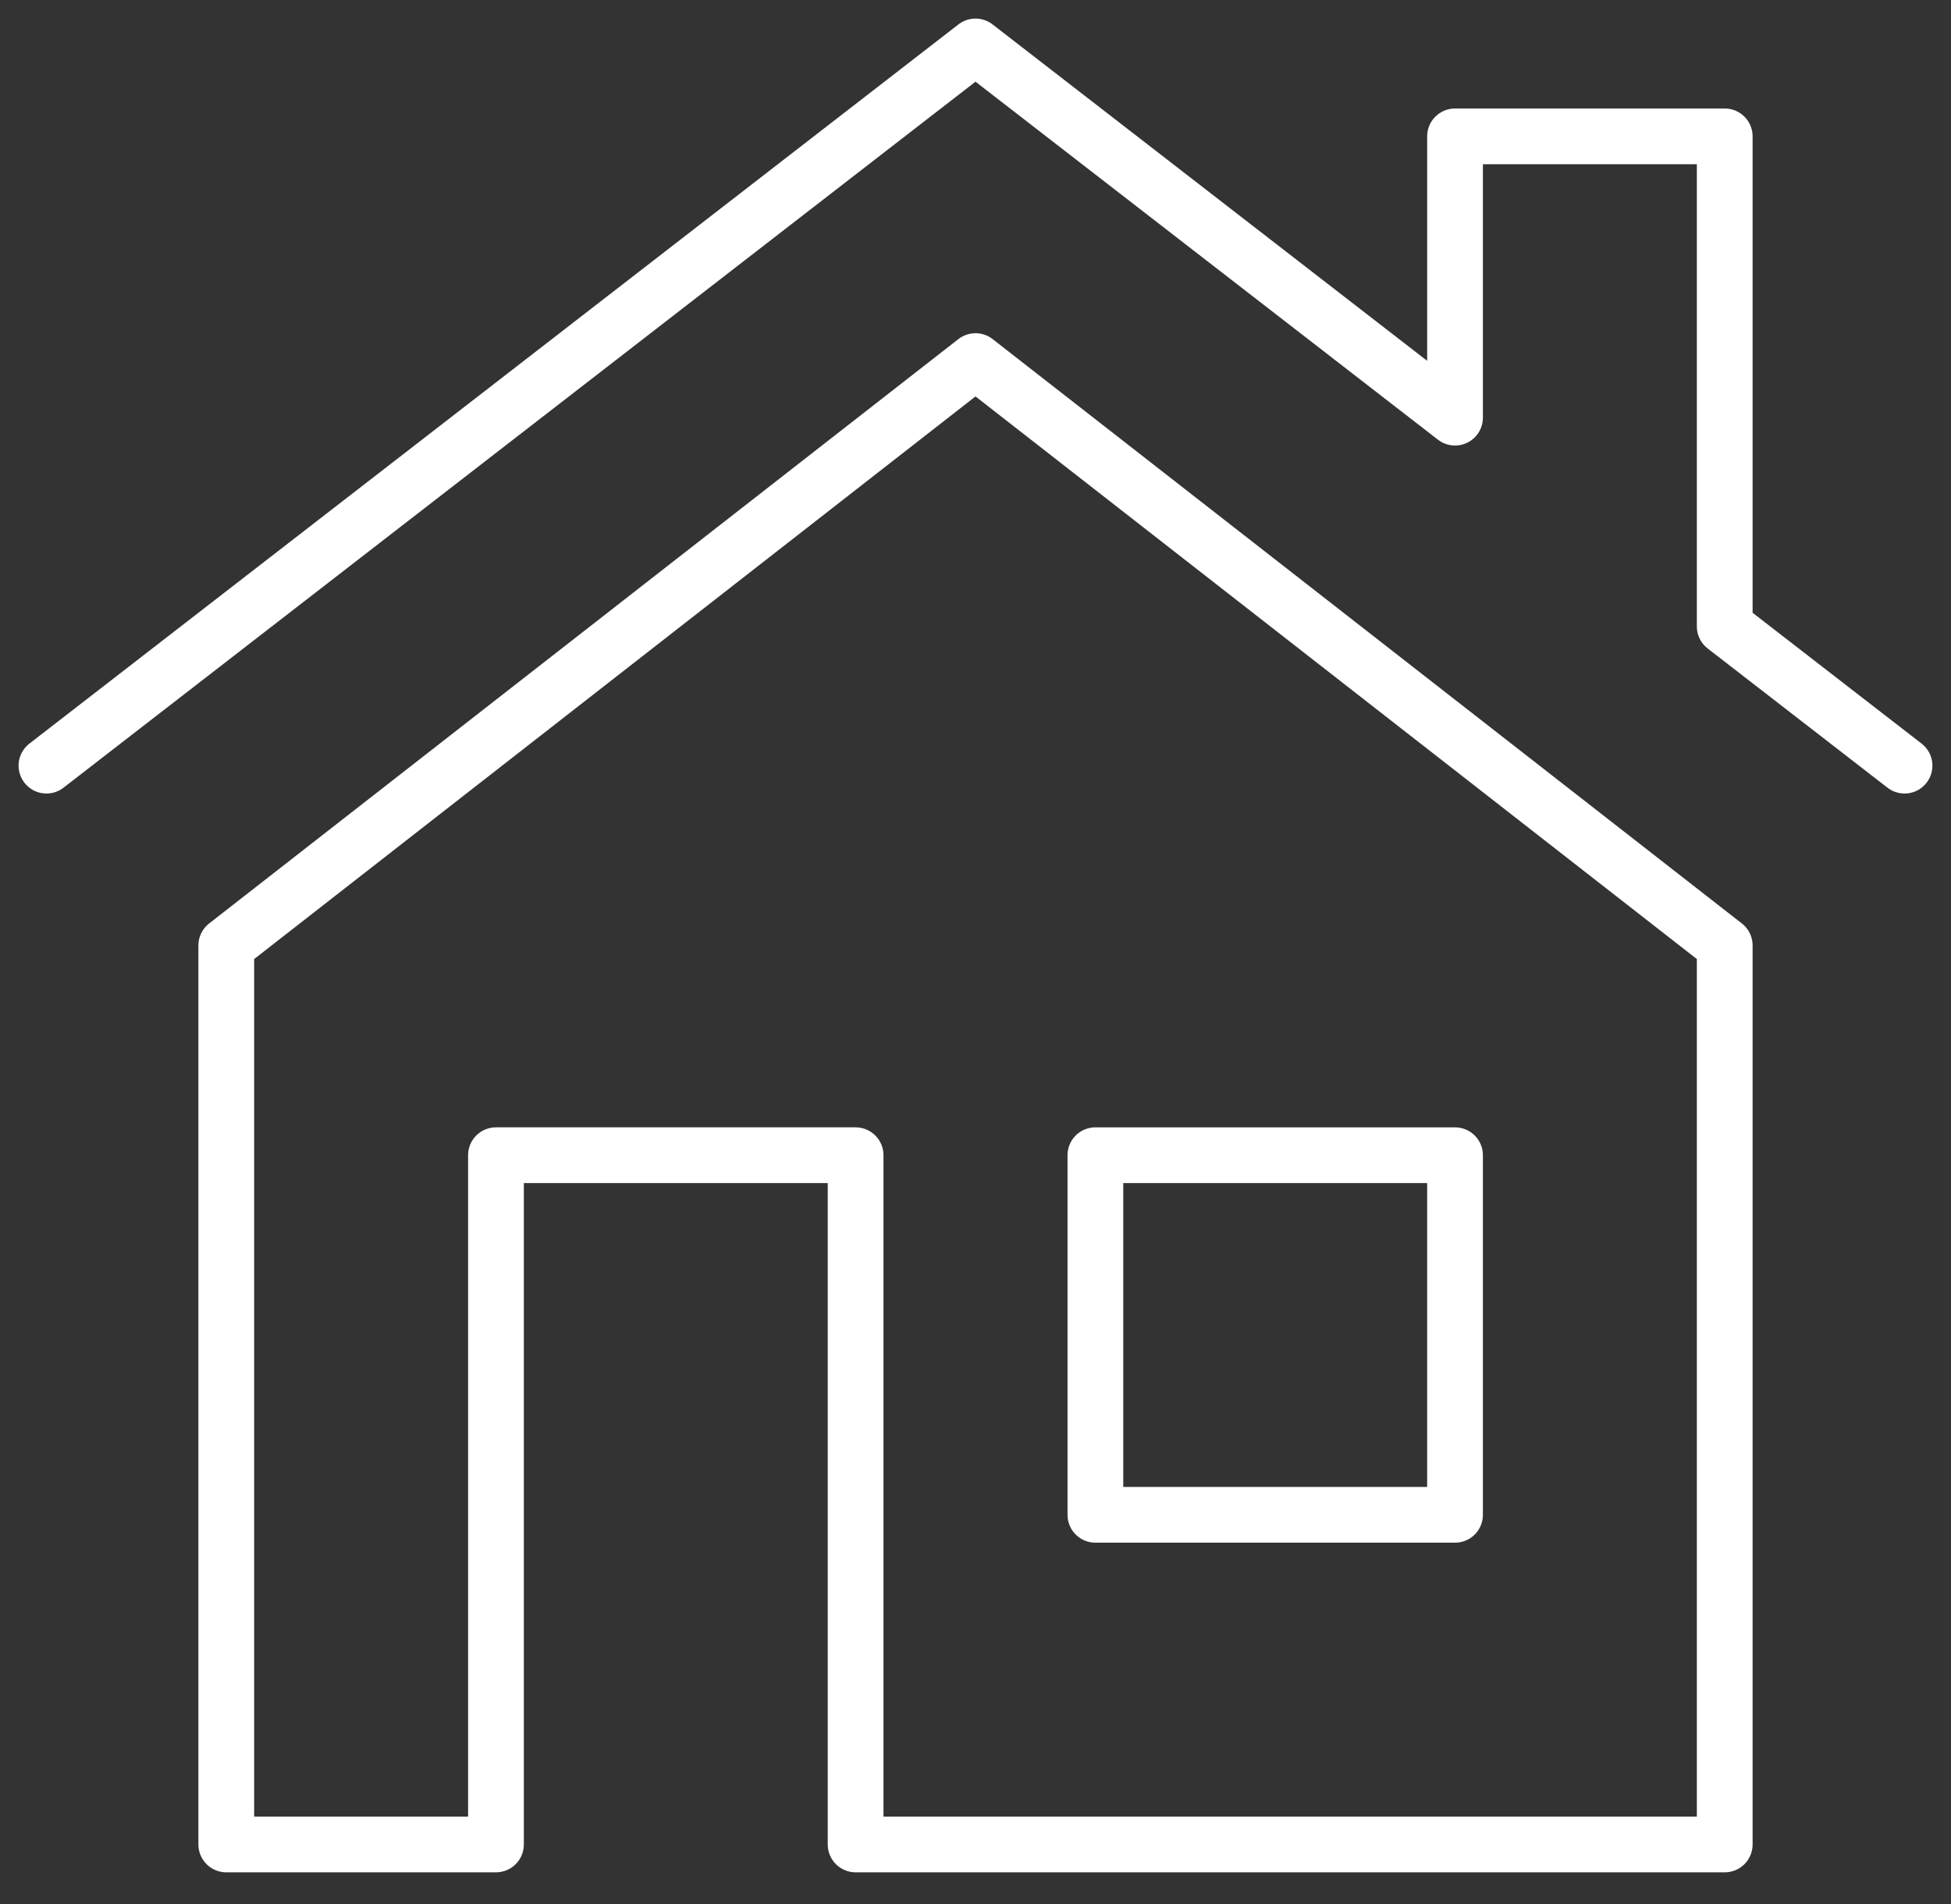
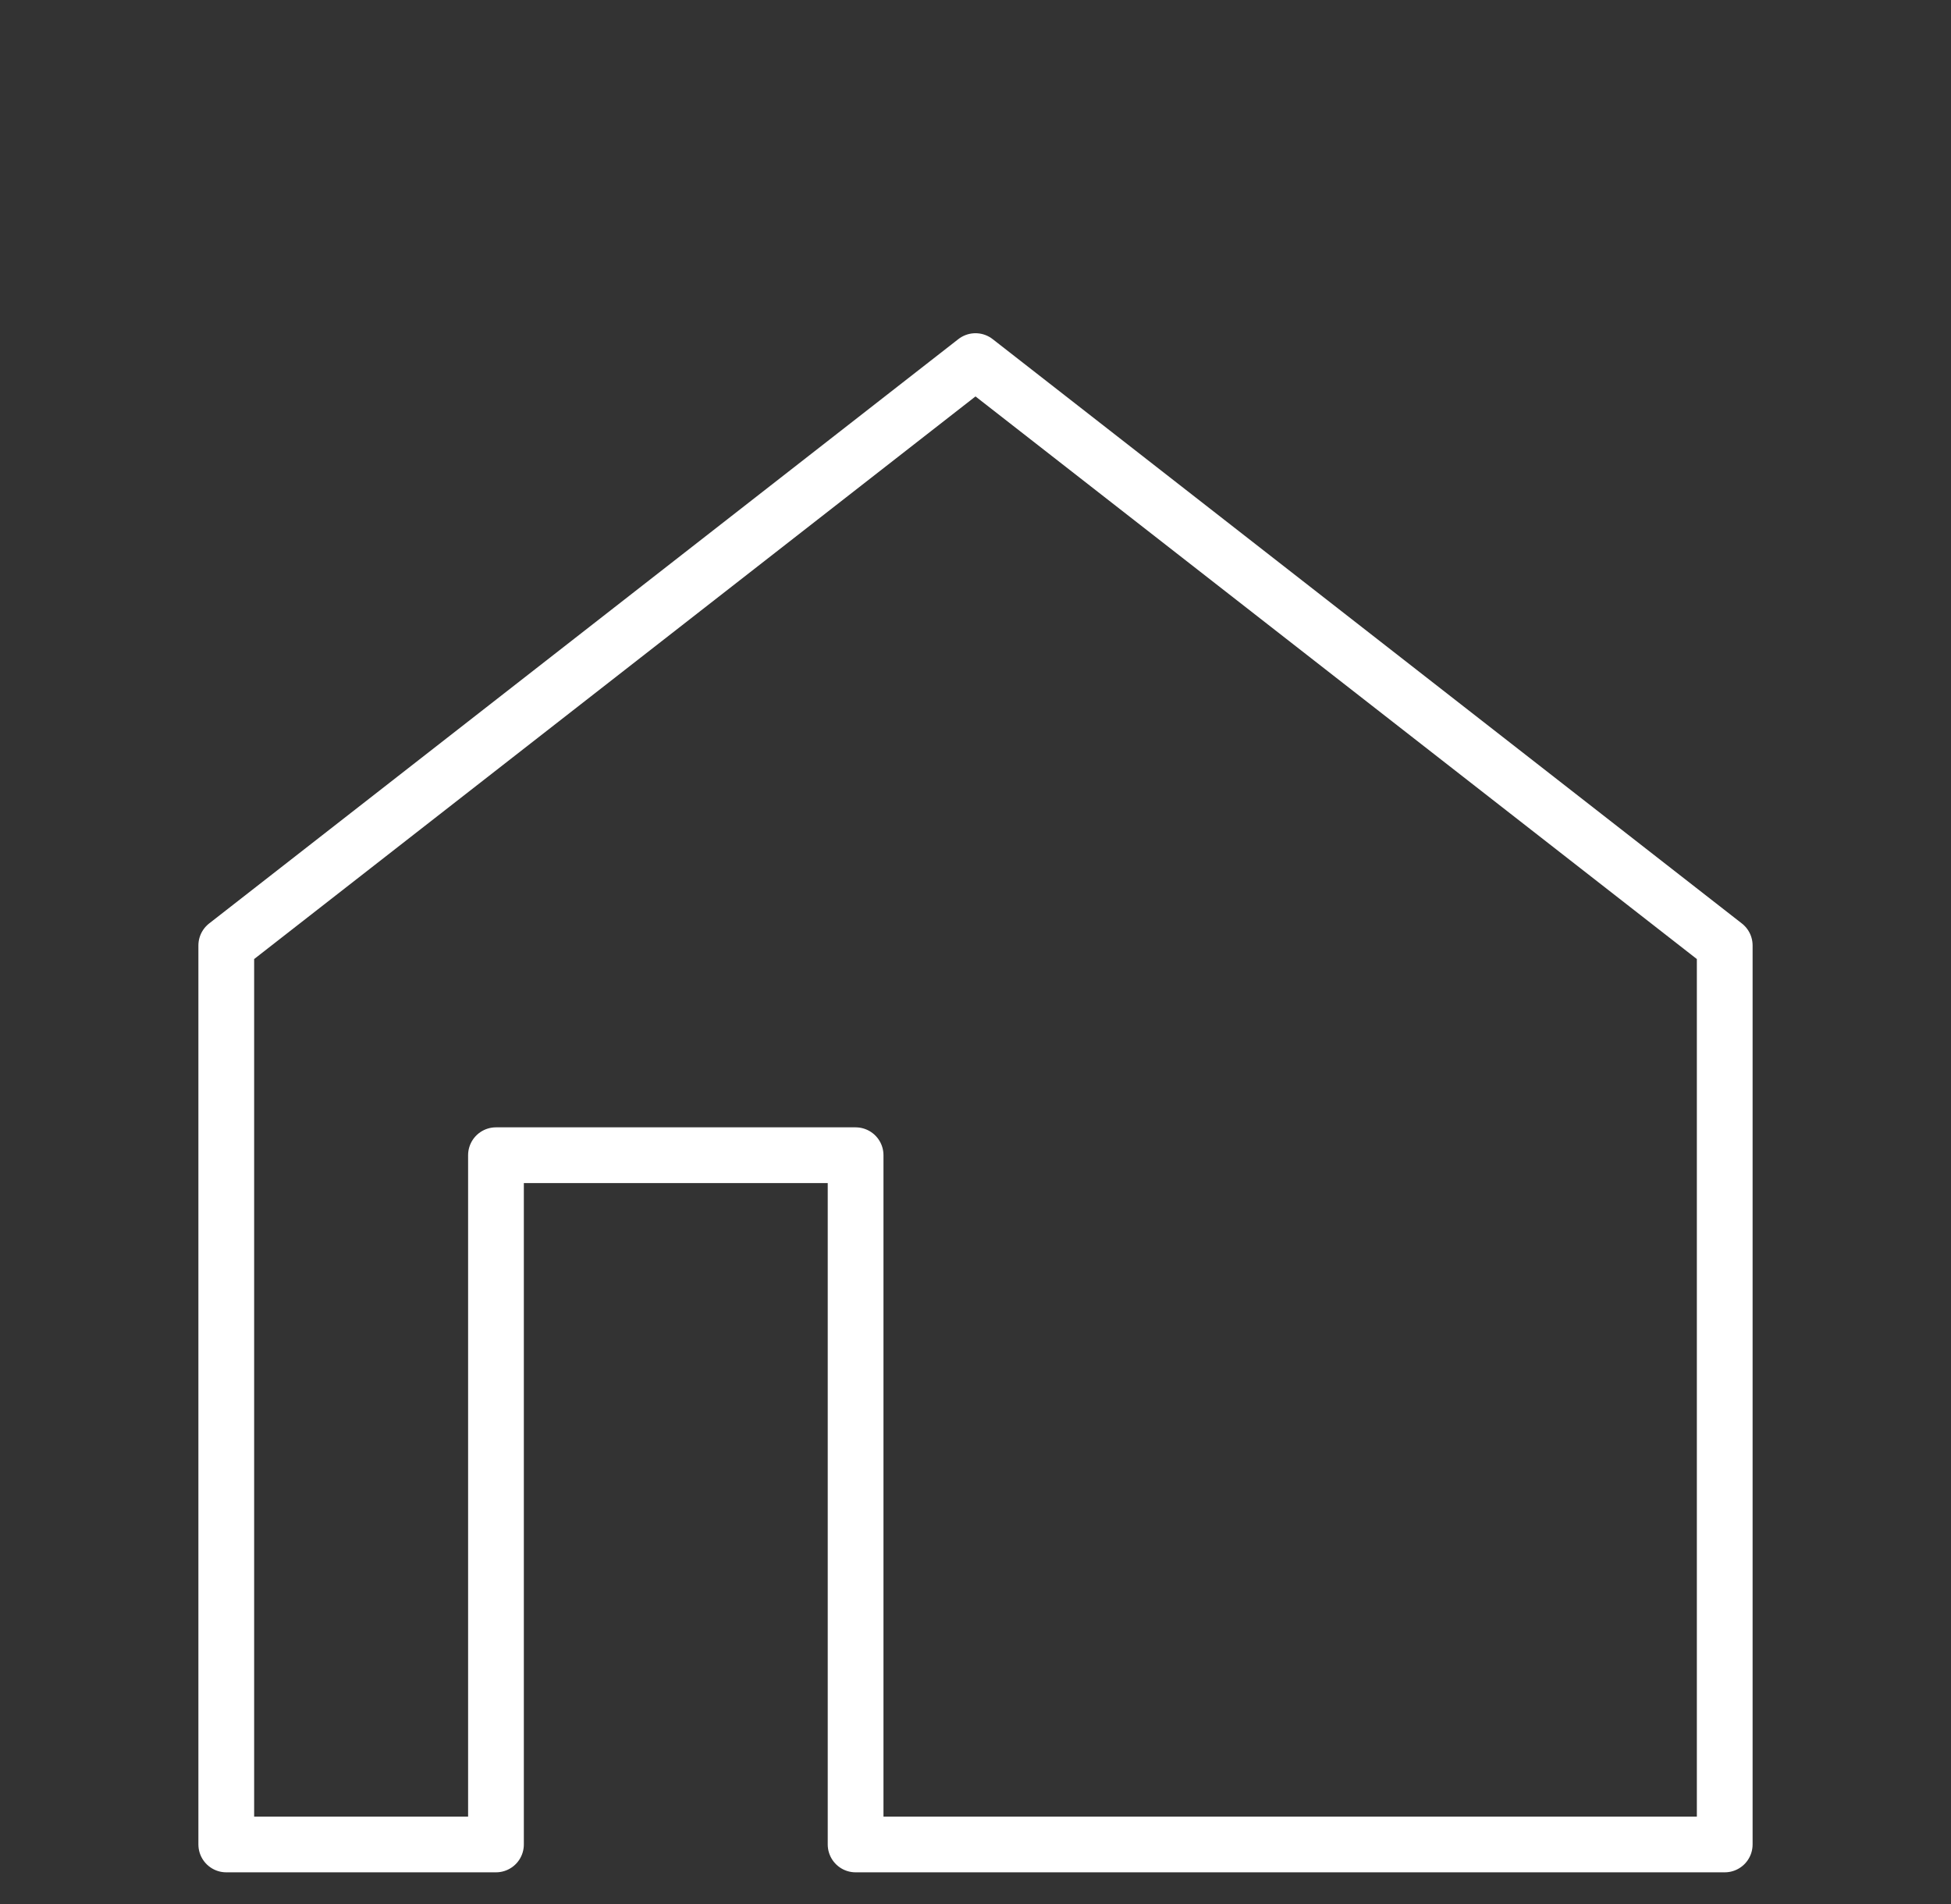
<svg xmlns="http://www.w3.org/2000/svg" height="41" viewBox="0 0 42 41" width="42">
  <rect x="0" y="0" width="42" height="41" fill="#333333" stroke="none" />
  <g style="stroke:#fff;stroke-width:1.2;fill:none;fill-rule:evenodd;stroke-linecap:round;stroke-linejoin:round" transform="translate(1 1)">
-     <path d="m40 15.484-3.871-2.997v-10.551h-5.806v6.056l-10.323-7.992-20 15.484" />
    <path d="m20 6.774-16.129 12.581v19.355h5.806v-14.839h7.742v14.839h18.71v-19.355z" />
-     <path d="m22.581 31.613h7.742v-7.742h-7.742z" />
  </g>
</svg>